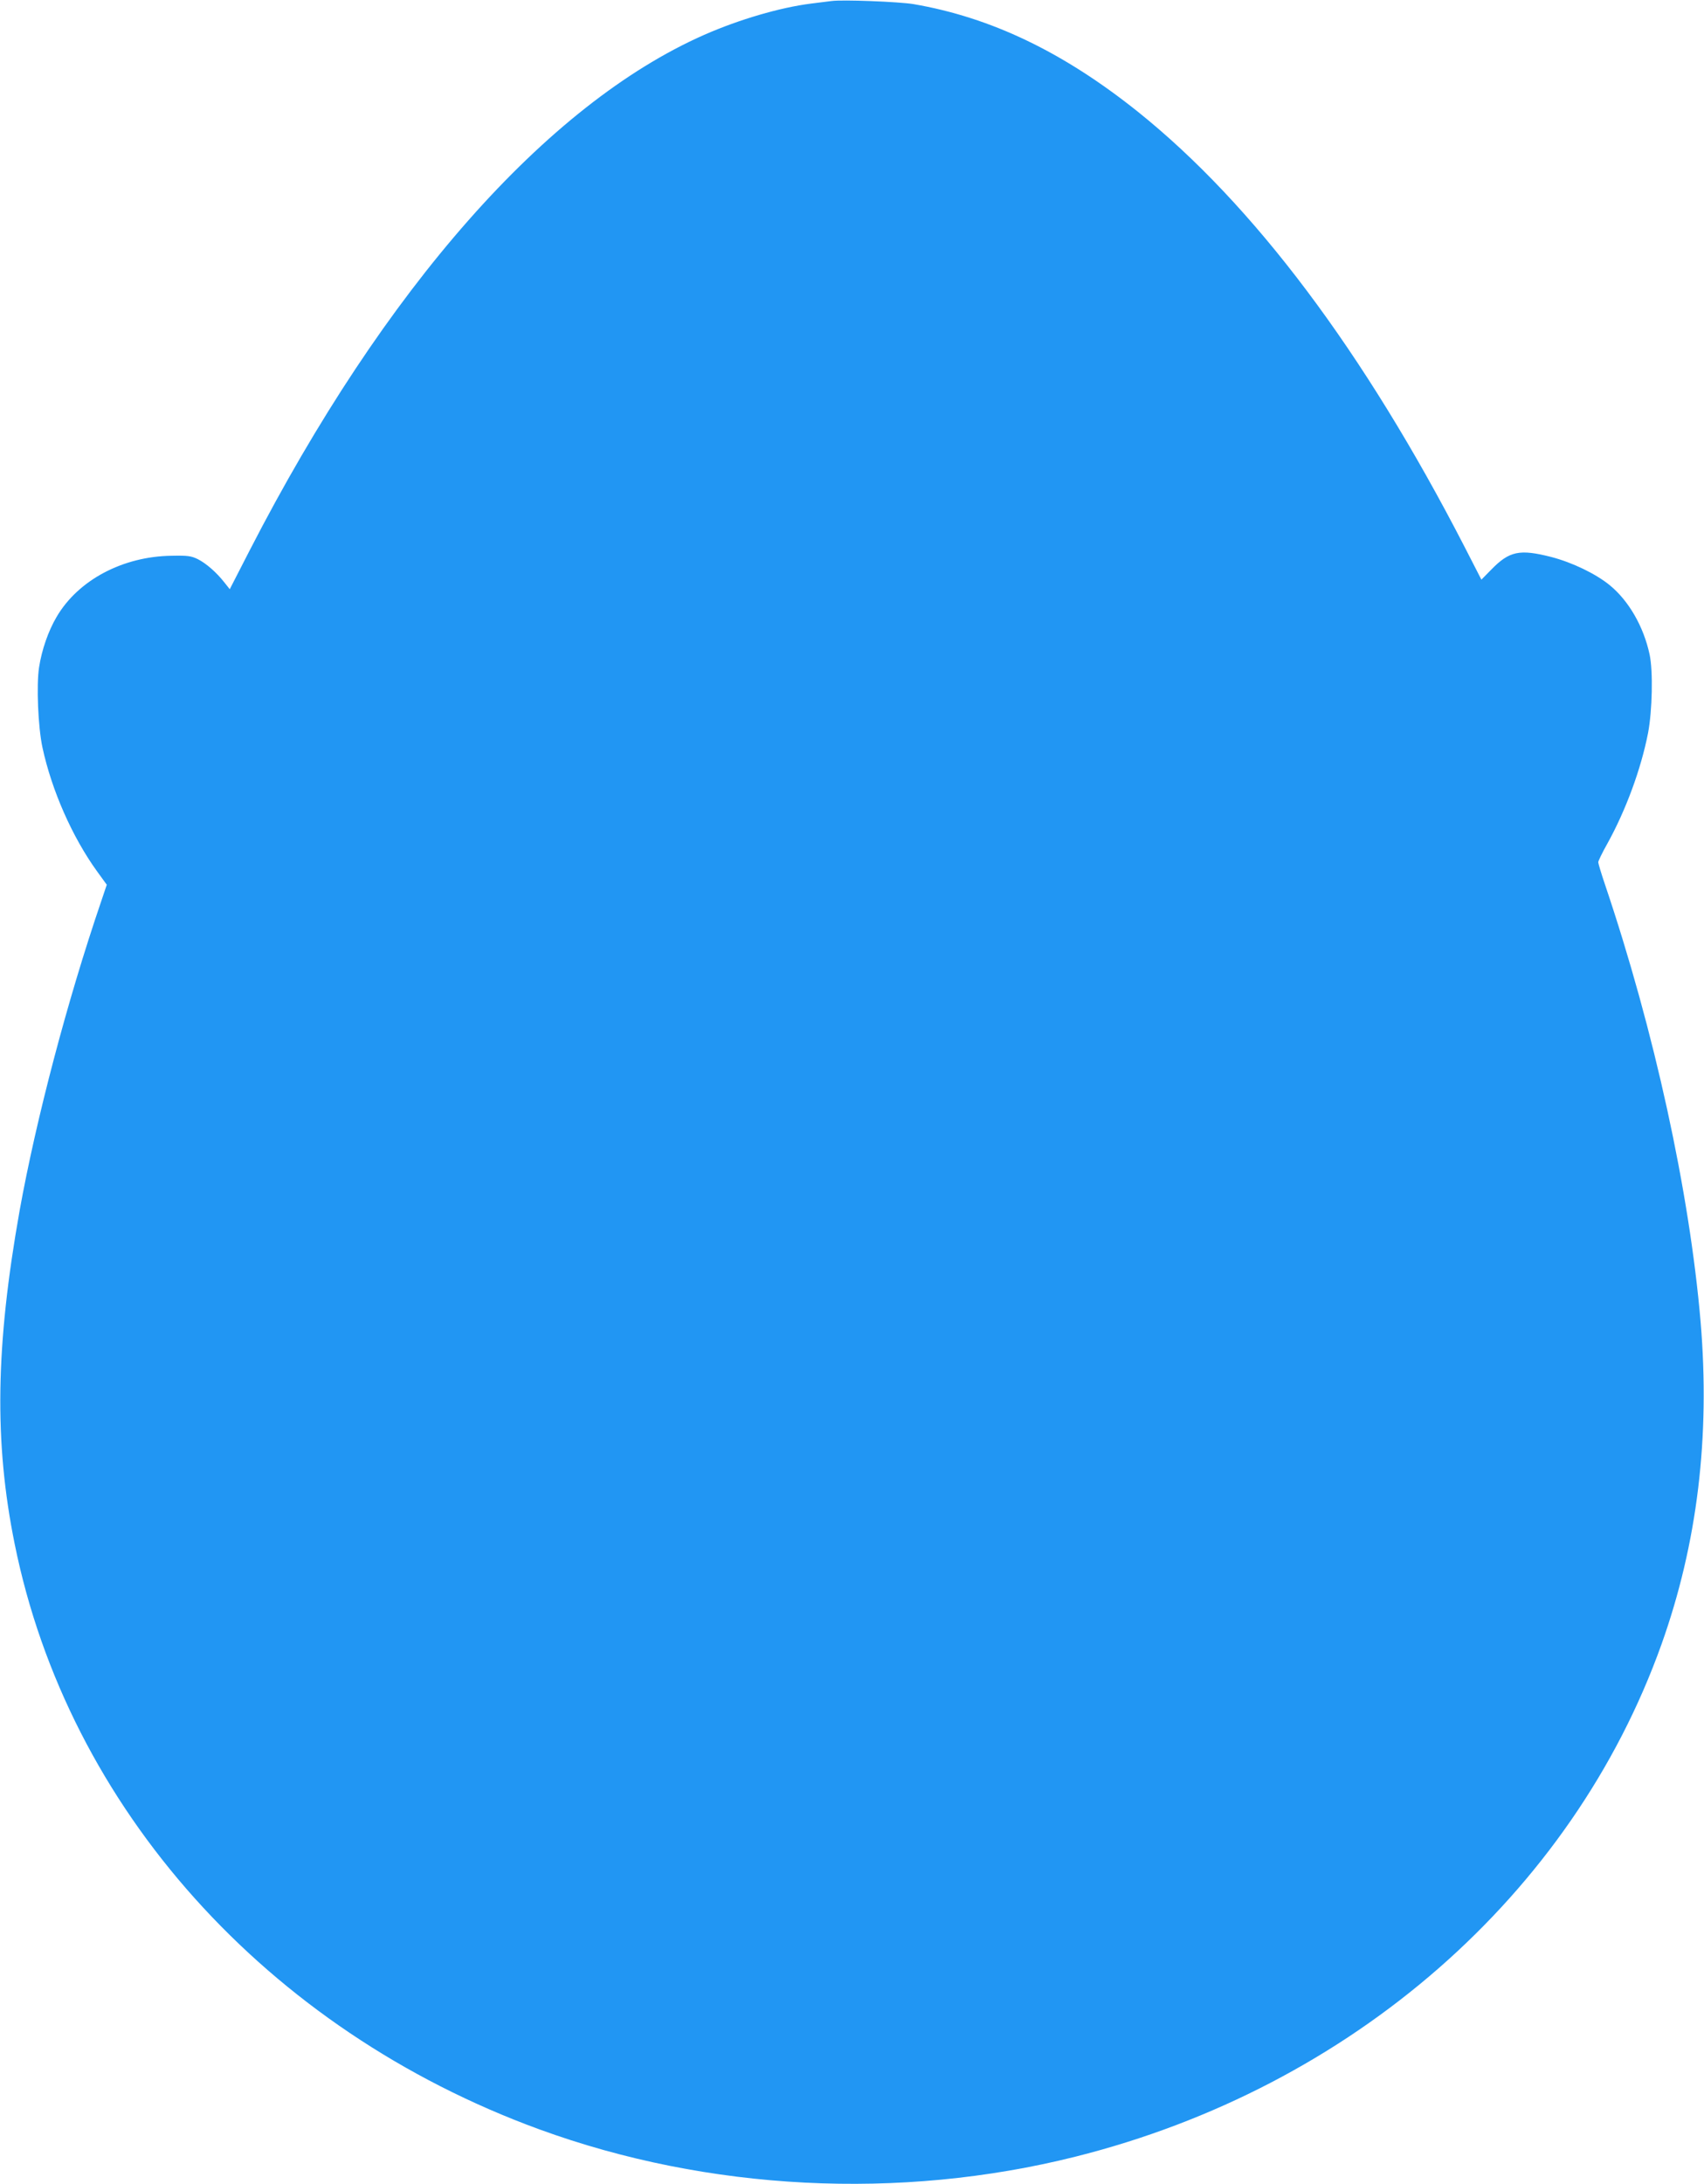
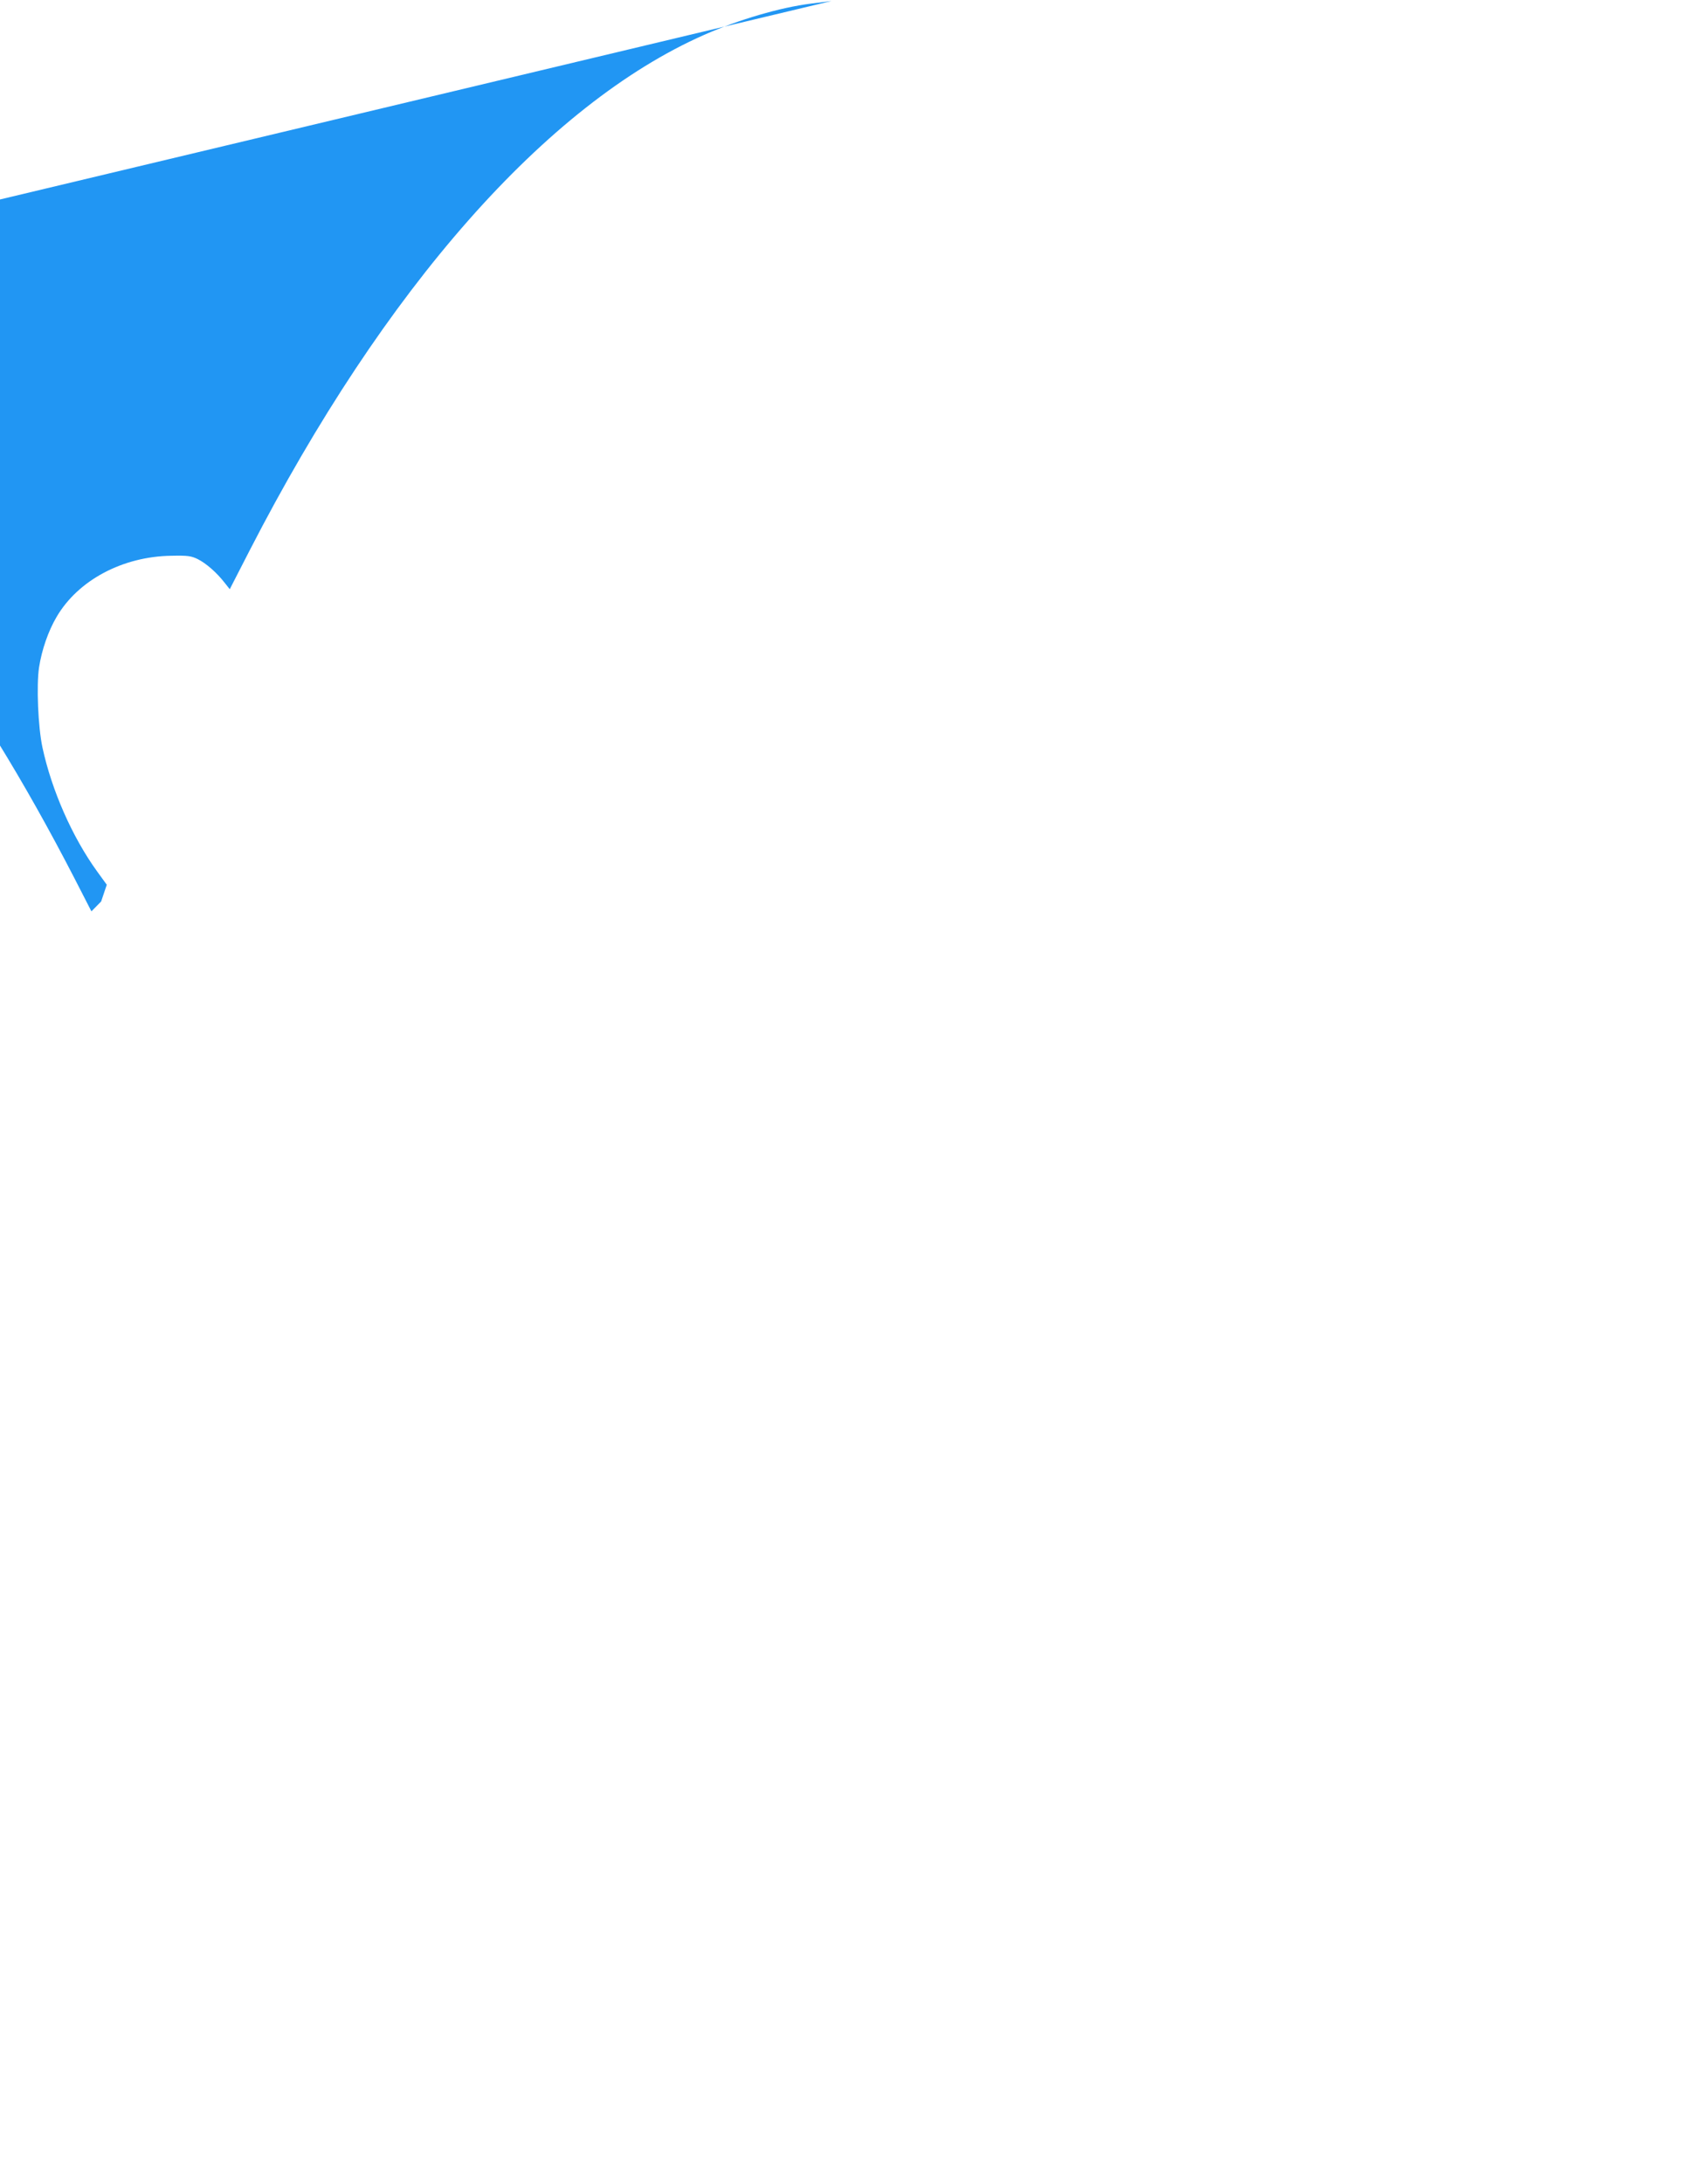
<svg xmlns="http://www.w3.org/2000/svg" version="1.0" width="999pt" height="1280pt" viewBox="0 0 999 1280" preserveAspectRatio="xMidYMid meet">
  <g transform="translate(0,1280) scale(0.1,-0.1)" fill="#2196f3" stroke="none">
-     <path d="M4875 12794 c-16 -2 -70 -9 -120 -15 -182 -23 -421 -93 -626 -183 -925 -408 -1875 -1485 -2666 -3023 l-116 -226 -31 39 c-47 60 -107 112 -156 137 -39 19 -59 22 -155 20 -286 -4 -547 -143 -673 -358 -49 -83 -87 -193 -103 -296 -16 -104 -6 -349 20 -470 54 -250 174 -523 319 -724 l58 -80 -33 -98 c-199 -583 -382 -1279 -478 -1812 -141 -792 -150 -1356 -29 -1953 313 -1548 1477 -2847 3076 -3431 989 -361 2114 -418 3143 -160 1619 406 2912 1536 3436 3003 210 589 286 1214 229 1891 -65 760 -271 1704 -560 2560 -22 65 -40 125 -40 132 0 7 24 57 54 110 108 195 197 437 238 647 25 131 30 364 9 461 -35 163 -122 314 -233 405 -83 68 -221 134 -344 166 -185 47 -245 35 -352 -75 l-57 -58 -98 191 c-591 1147 -1238 2008 -1917 2552 -437 349 -860 552 -1315 630 -86 14 -416 27 -480 18z" />
+     <path d="M4875 12794 c-16 -2 -70 -9 -120 -15 -182 -23 -421 -93 -626 -183 -925 -408 -1875 -1485 -2666 -3023 l-116 -226 -31 39 c-47 60 -107 112 -156 137 -39 19 -59 22 -155 20 -286 -4 -547 -143 -673 -358 -49 -83 -87 -193 -103 -296 -16 -104 -6 -349 20 -470 54 -250 174 -523 319 -724 l58 -80 -33 -98 l-57 -58 -98 191 c-591 1147 -1238 2008 -1917 2552 -437 349 -860 552 -1315 630 -86 14 -416 27 -480 18z" />
  </g>
</svg>